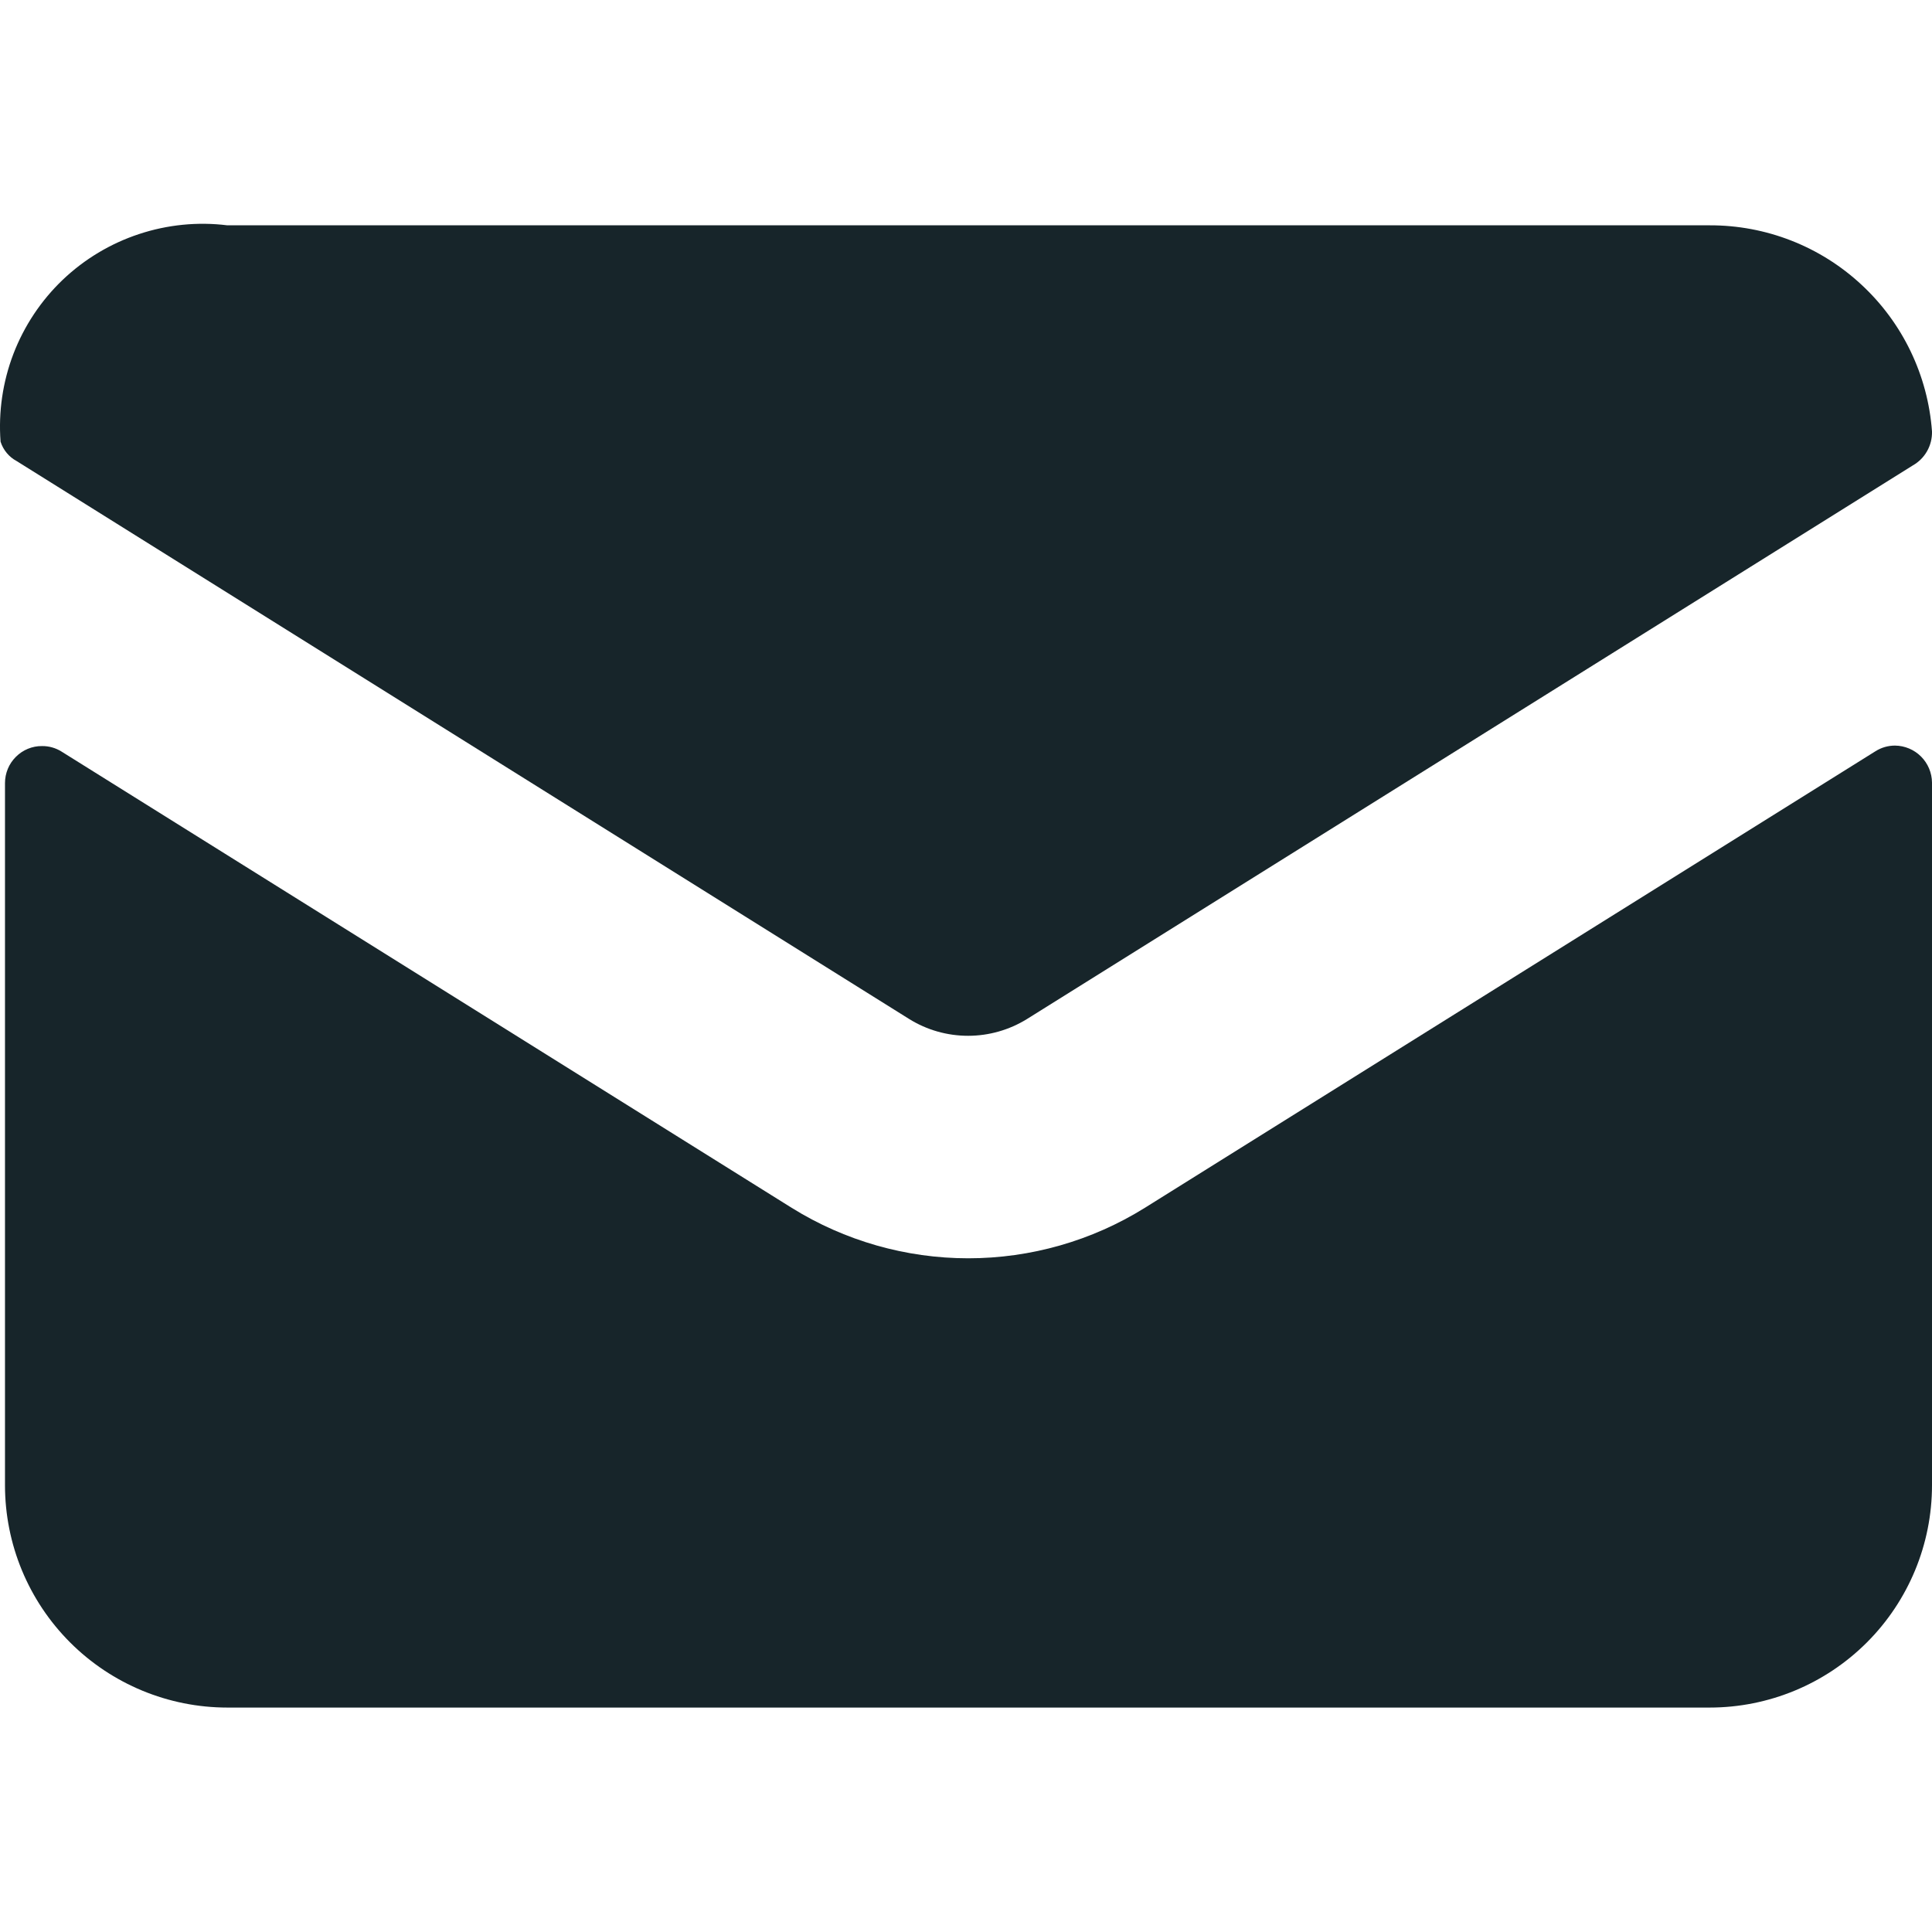
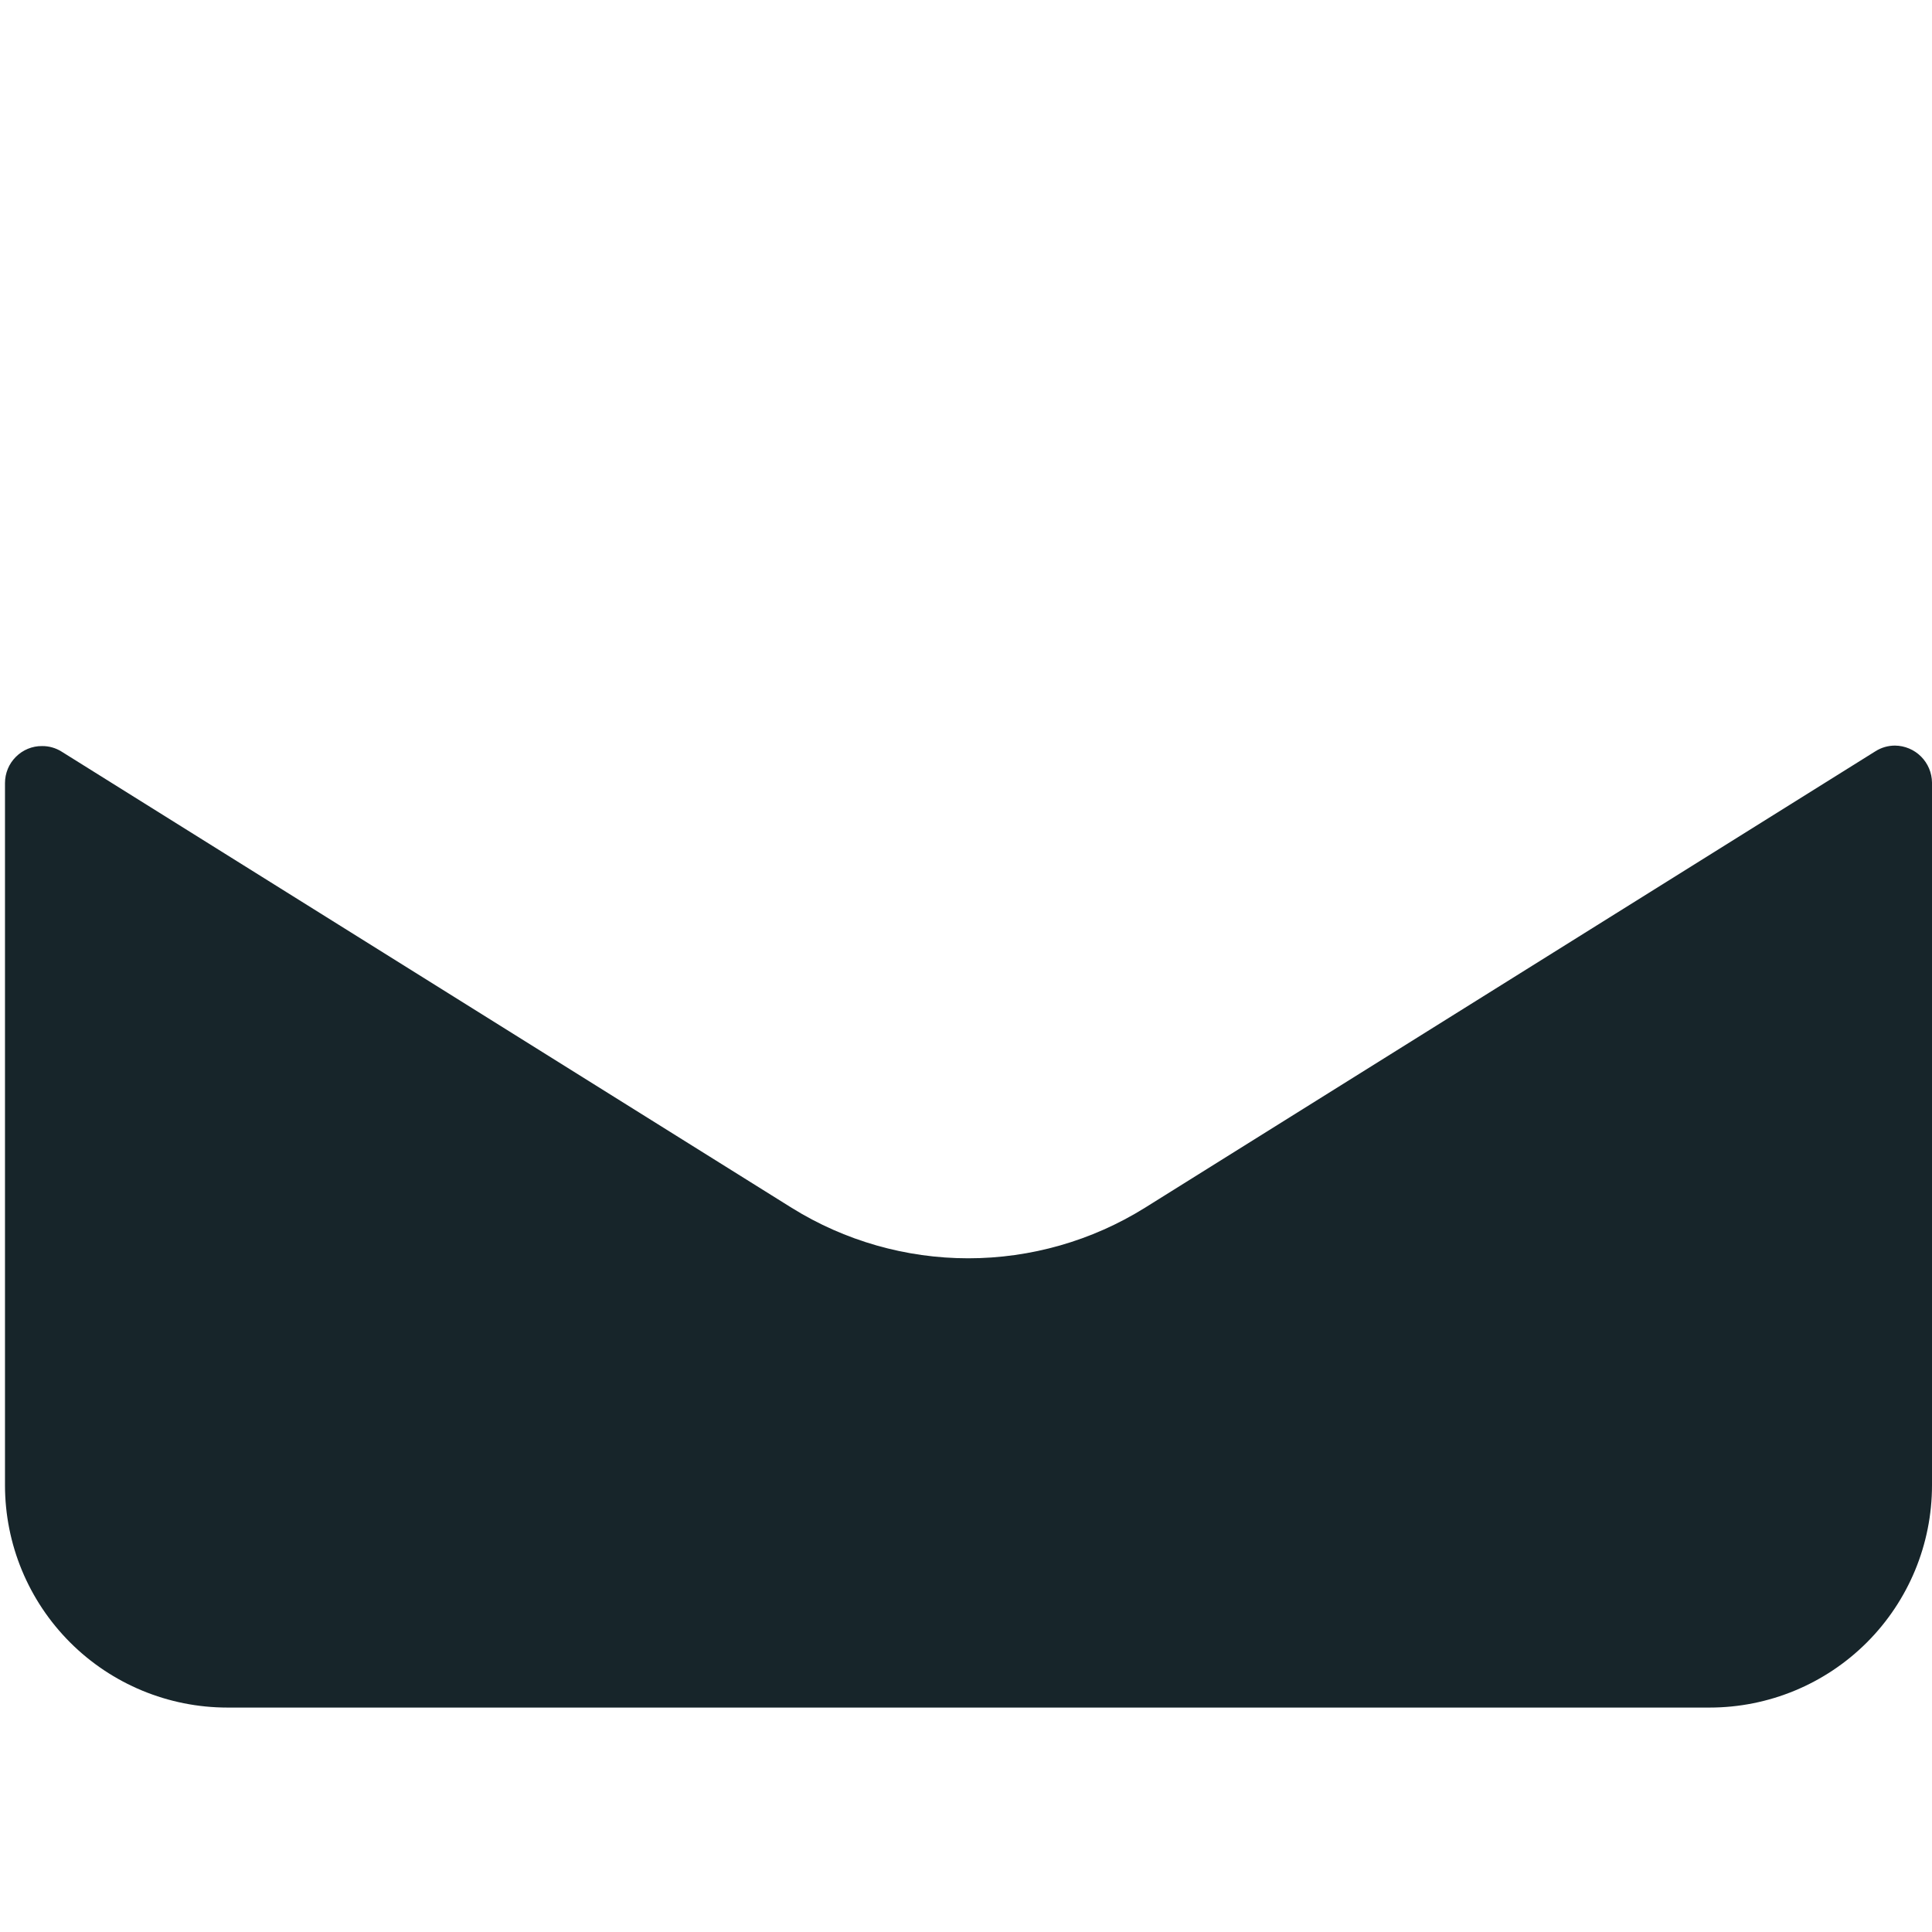
<svg xmlns="http://www.w3.org/2000/svg" width="24" height="24" viewBox="0 0 24 24" fill="none">
  <path d="M21.238 21.212C21.97 21.212 22.673 20.921 23.191 20.403C23.709 19.885 24 19.183 24 18.45V9.722C23.999 9.601 23.95 9.484 23.864 9.398C23.778 9.312 23.661 9.263 23.54 9.262C23.454 9.262 23.371 9.286 23.298 9.332L14.22 15.005C13.563 15.414 12.803 15.631 12.028 15.631C11.254 15.631 10.494 15.414 9.836 15.005L0.764 9.336C0.692 9.291 0.608 9.267 0.523 9.268C0.462 9.267 0.402 9.279 0.346 9.302C0.29 9.325 0.24 9.359 0.197 9.402C0.154 9.445 0.12 9.495 0.097 9.551C0.074 9.607 0.062 9.667 0.062 9.728V18.45C0.062 19.183 0.353 19.885 0.871 20.403C1.389 20.921 2.092 21.212 2.825 21.212H21.238Z" fill="#17252A" />
-   <path d="M8.348 2.799H2.824C2.455 2.753 2.079 2.791 1.726 2.908C1.372 3.025 1.049 3.219 0.779 3.476C0.51 3.733 0.301 4.047 0.167 4.395C0.034 4.743 -0.021 5.116 0.007 5.487C0.04 5.59 0.111 5.676 0.206 5.727L11.295 12.659C11.514 12.795 11.767 12.867 12.026 12.867C12.284 12.867 12.537 12.795 12.757 12.659L23.761 5.782C23.835 5.74 23.897 5.679 23.939 5.604C23.981 5.53 24.002 5.446 24 5.36C23.949 4.663 23.636 4.011 23.123 3.536C22.611 3.06 21.937 2.797 21.238 2.799H8.348Z" fill="#17252A" />
</svg>